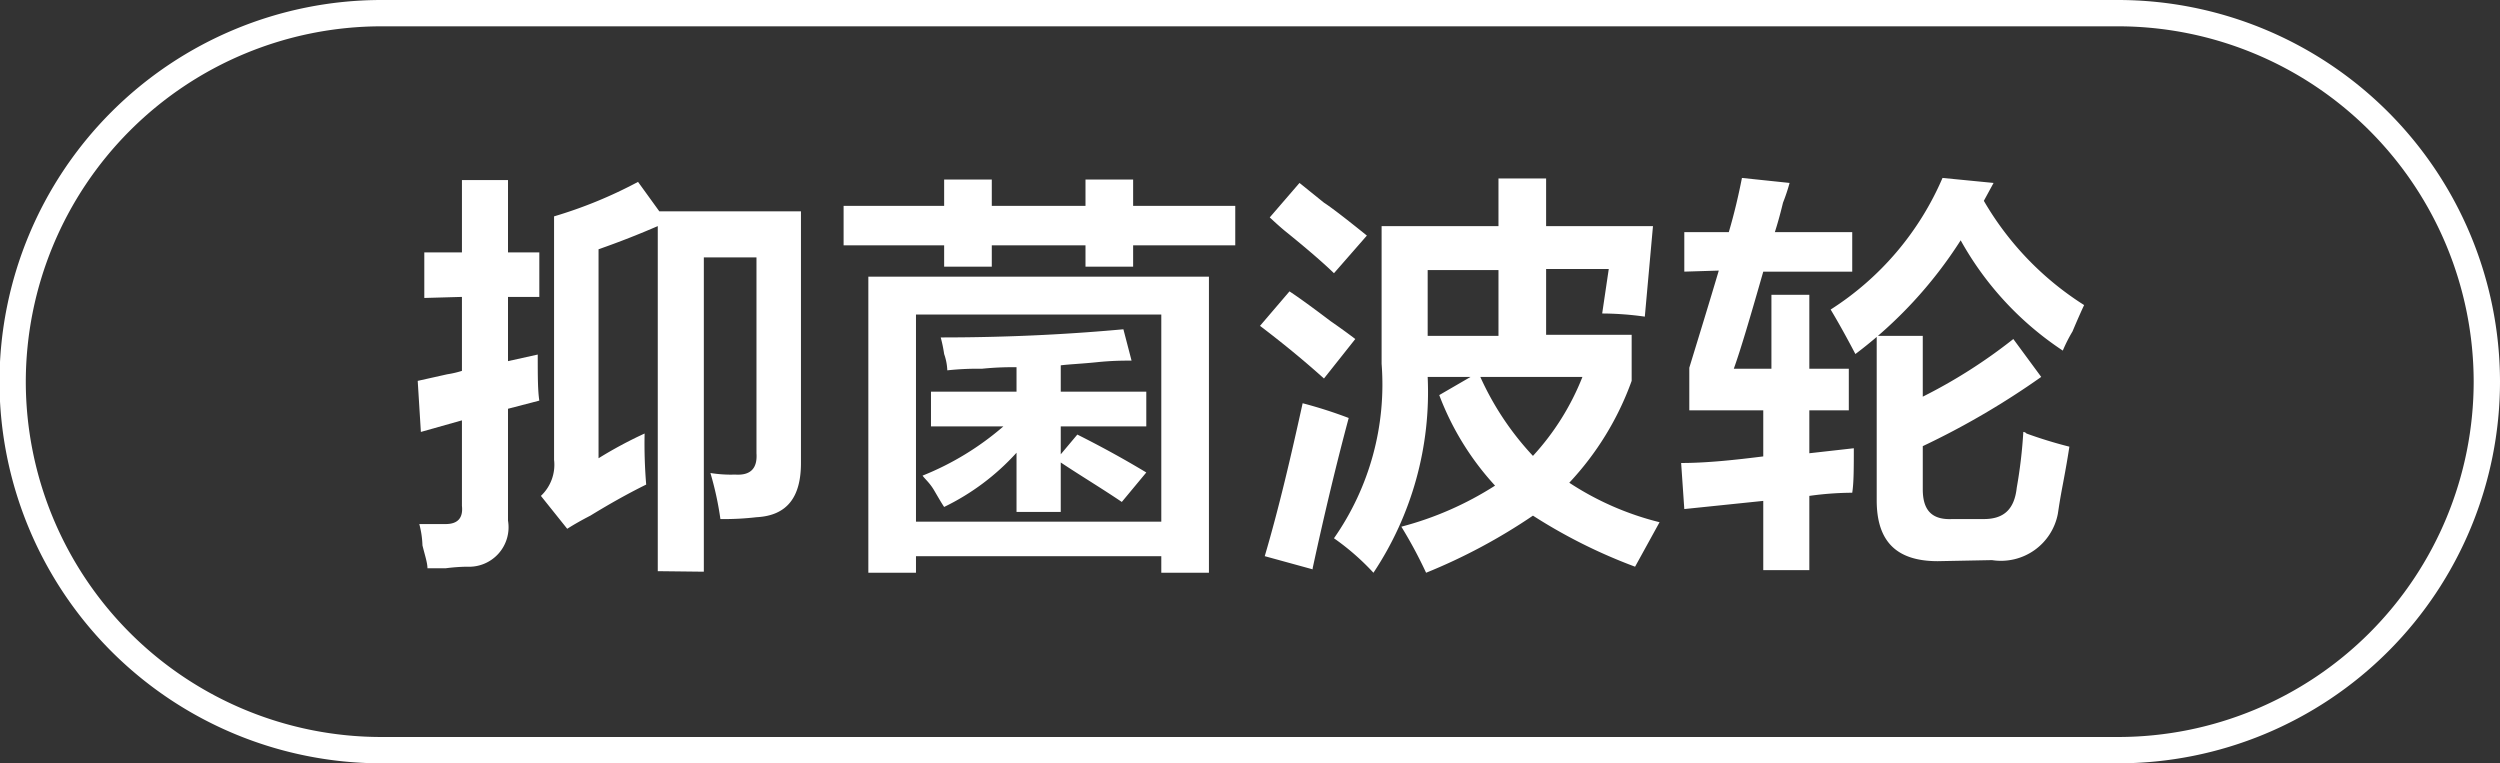
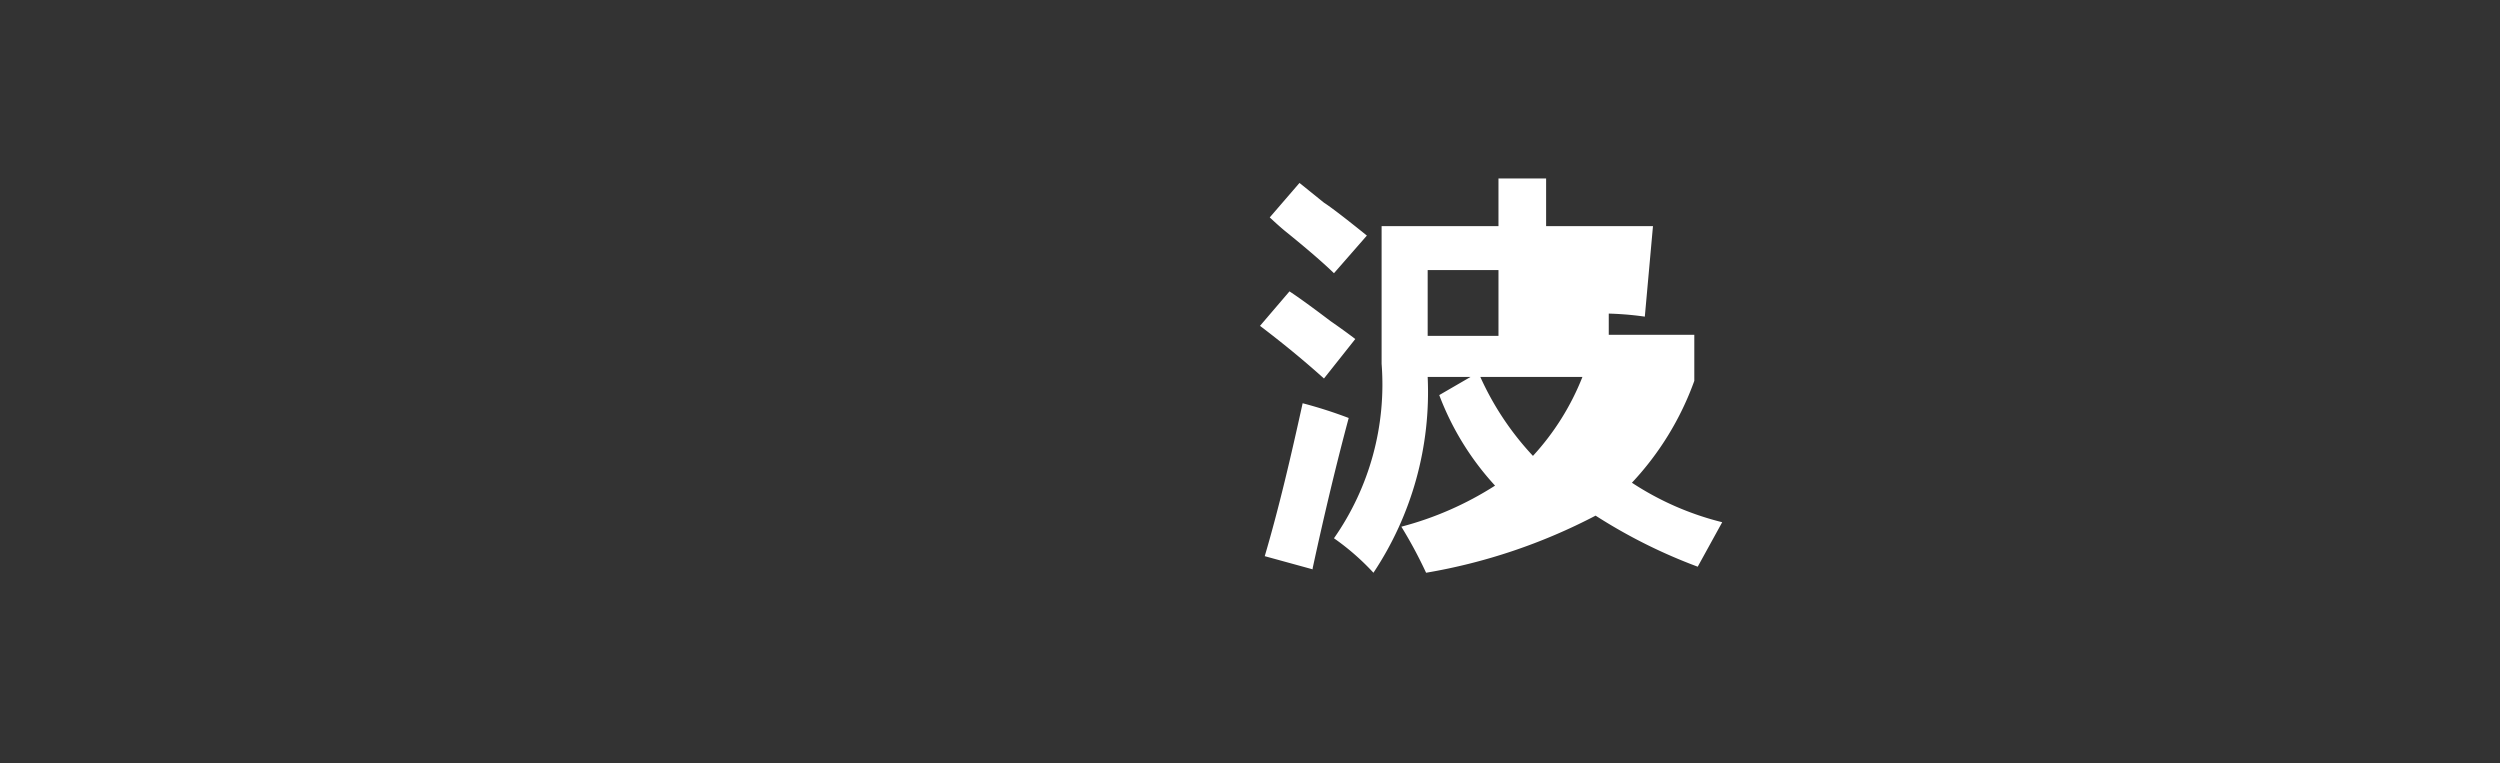
<svg xmlns="http://www.w3.org/2000/svg" id="图层_1" data-name="图层 1" width="94.98" height="29" viewBox="0 0 94.98 29">
  <rect x="0" y="0" width="94.98" height="29" fill="#333333" stroke="none" />
  <defs>
    <style>
      .cls-1 {
        fill: #fff;
      }
    </style>
  </defs>
  <g>
-     <path class="cls-1" d="M-798.06,362.73V361h1.43v-2.75h1.75V361h1.19v1.69h-1.19v2.44l1.13-.25c0,.79,0,1.37.06,1.75l-1.19.31v4.25a1.5,1.5,0,0,1-1.56,1.75,7,7,0,0,0-.81.06h-.69c0-.21-.1-.5-.19-.87a3.55,3.55,0,0,0-.12-.81h1c.46,0,.67-.23.62-.69v-3.25l-1.56.44-.12-1.94,1.12-.25a3.65,3.65,0,0,0,.56-.13v-2.81Zm8.87,10.38V360c-.67.29-1.42.59-2.25.88v7.94a16.07,16.07,0,0,1,1.75-.94,18.91,18.91,0,0,0,.06,1.94c-.75.37-1.45.77-2.12,1.18-.33.17-.63.34-.88.5l-1-1.25a1.62,1.62,0,0,0,.5-1.37v-9.25a17,17,0,0,0,3.19-1.31l.81,1.12h5.38V369c0,1.29-.52,2-1.69,2.06a10.7,10.7,0,0,1-1.37.07,12.12,12.12,0,0,0-.38-1.75,4.81,4.81,0,0,0,.94.06q.87.06.81-.81v-7.44h-2v11.94Z" transform="translate(814.18 -351.41)" />
-     <path class="cls-1" d="M-772.94,361.54v-.81h-3.56v.81h-1.81v-.81h-3.82v-1.5h3.82v-1h1.81v1h3.56v-1h1.81v1h3.88v1.5h-3.88v.81Zm-8.25,11.63V361.92h12.94v11.25h-1.81v-.63h-9.32v.63Zm1.81-9.81v7.87h9.32v-7.87Zm7.82,7.12c-.8-.54-1.57-1-2.32-1.5v1.88h-1.68v-2.25a9,9,0,0,1-2.75,2.06c-.09-.13-.21-.34-.38-.63s-.35-.43-.44-.56a10.83,10.83,0,0,0,3.07-1.87h-2.75v-1.32h3.25v-.93c-.3,0-.73,0-1.32.06a10.49,10.49,0,0,0-1.31.06,2.08,2.08,0,0,0-.12-.62,5.4,5.4,0,0,0-.13-.63c2.88,0,5.19-.15,6.94-.31l.31,1.19c-.29,0-.73,0-1.31.06s-1.08.08-1.38.12v1h3.25v1.32h-3.25v1.06l.63-.75c.92.46,1.79.94,2.62,1.44Z" transform="translate(814.18 -351.41)" />
-     <path class="cls-1" d="M-763.88,365.79c-.79-.71-1.6-1.37-2.43-2l1.12-1.31c.38.25.9.63,1.56,1.13.42.29.73.52.94.68Zm-.43,7.25-1.82-.5c.55-1.87,1-3.81,1.44-5.81a17.17,17.17,0,0,1,1.75.56Q-763.63,369.86-764.31,373Zm.81-11.25c-.38-.37-1-.91-1.88-1.62-.25-.21-.43-.38-.56-.5l1.13-1.31.93.75c.25.16.8.58,1.63,1.25Zm3.5,11.38a17.13,17.13,0,0,0-.94-1.75,12.46,12.46,0,0,0,3.56-1.56,10.61,10.61,0,0,1-2.12-3.44l1.19-.69h-1.63a12.38,12.38,0,0,1-2.06,7.44,9.27,9.27,0,0,0-1.5-1.31,10.19,10.19,0,0,0,1.81-6.63V360h4.44v-1.81h1.81V360h4.06l-.31,3.44a11.9,11.9,0,0,0-1.62-.12l.25-1.69h-2.38v2.5h3.25v1.75a11.19,11.19,0,0,1-2.37,3.87,11.09,11.09,0,0,0,3.43,1.5l-.93,1.69a20.23,20.23,0,0,1-3.88-1.94A21.73,21.73,0,0,1-760,373.17Zm.06-11.5v2.5h2.69v-2.5Zm5.88,4.06h-3.88a11,11,0,0,0,2,3A9.67,9.67,0,0,0-754.06,365.73Z" transform="translate(814.18 -351.41)" />
-     <path class="cls-1" d="M-750.19,361.73v-1.5h1.69c.21-.71.37-1.4.5-2.06l1.81.19a7.06,7.06,0,0,1-.25.75c-.12.5-.23.87-.31,1.12h2.94v1.5h-3.38c-.5,1.75-.87,3-1.12,3.69h1.43v-2.81h1.44v2.81h1.5V367h-1.5v1.63l1.69-.19c0,.75,0,1.31-.06,1.69a12,12,0,0,0-1.63.12v2.82h-1.75v-2.63l-3,.31-.12-1.75c1,0,2.08-.12,3.12-.25V367H-750v-1.62c.37-1.21.75-2.44,1.12-3.69Zm14.38,3a12,12,0,0,1-3.88-4.19,16.49,16.49,0,0,1-4,4.32c-.33-.63-.64-1.19-.94-1.69a11.15,11.15,0,0,0,4.25-5l1.94.19-.37.68A11.53,11.53,0,0,0-735,363c-.08.17-.23.5-.44,1A5.76,5.76,0,0,0-735.81,364.73Zm-4.75,8c-1.55,0-2.32-.73-2.32-2.31v-6.25h1.75v2.31a19.85,19.85,0,0,0,3.44-2.19l1.06,1.44a30.1,30.1,0,0,1-4.5,2.63V370c0,.79.34,1.17,1.13,1.13h1.19c.75,0,1.16-.36,1.25-1.19a18.18,18.18,0,0,0,.25-2.12.17.17,0,0,1,.12.06,16.82,16.82,0,0,0,1.63.5c-.05.33-.13.81-.25,1.44s-.15.87-.19,1.12a2.2,2.2,0,0,1-2.5,1.75Z" transform="translate(814.18 -351.41)" />
+     <path class="cls-1" d="M-763.88,365.79c-.79-.71-1.6-1.37-2.43-2l1.12-1.31c.38.25.9.63,1.56,1.13.42.29.73.52.94.68Zm-.43,7.25-1.82-.5c.55-1.87,1-3.81,1.44-5.81a17.17,17.17,0,0,1,1.75.56Q-763.63,369.86-764.31,373Zm.81-11.25c-.38-.37-1-.91-1.88-1.62-.25-.21-.43-.38-.56-.5l1.13-1.31.93.75c.25.16.8.58,1.63,1.25Zm3.5,11.38a17.13,17.13,0,0,0-.94-1.75,12.46,12.46,0,0,0,3.56-1.56,10.61,10.61,0,0,1-2.12-3.44l1.19-.69h-1.63a12.38,12.38,0,0,1-2.06,7.44,9.27,9.27,0,0,0-1.5-1.31,10.19,10.19,0,0,0,1.81-6.63V360h4.44v-1.81h1.81V360h4.06l-.31,3.44a11.9,11.9,0,0,0-1.62-.12l.25-1.69v2.5h3.25v1.75a11.19,11.19,0,0,1-2.37,3.87,11.09,11.09,0,0,0,3.43,1.5l-.93,1.69a20.23,20.23,0,0,1-3.88-1.94A21.73,21.73,0,0,1-760,373.17Zm.06-11.5v2.5h2.69v-2.5Zm5.88,4.06h-3.88a11,11,0,0,0,2,3A9.67,9.67,0,0,0-754.06,365.73Z" transform="translate(814.18 -351.41)" />
  </g>
-   <path class="cls-1" d="M-733.7,380.41h-66a14.52,14.52,0,0,1-14.5-14.5,14.52,14.52,0,0,1,14.5-14.5h66a14.52,14.52,0,0,1,14.5,14.5A14.51,14.51,0,0,1-733.7,380.41Zm-66-28a13.52,13.52,0,0,0-13.5,13.5,13.51,13.51,0,0,0,13.5,13.5h66a13.51,13.51,0,0,0,13.5-13.5,13.52,13.52,0,0,0-13.5-13.5Z" transform="translate(814.18 -351.41)" />
</svg>